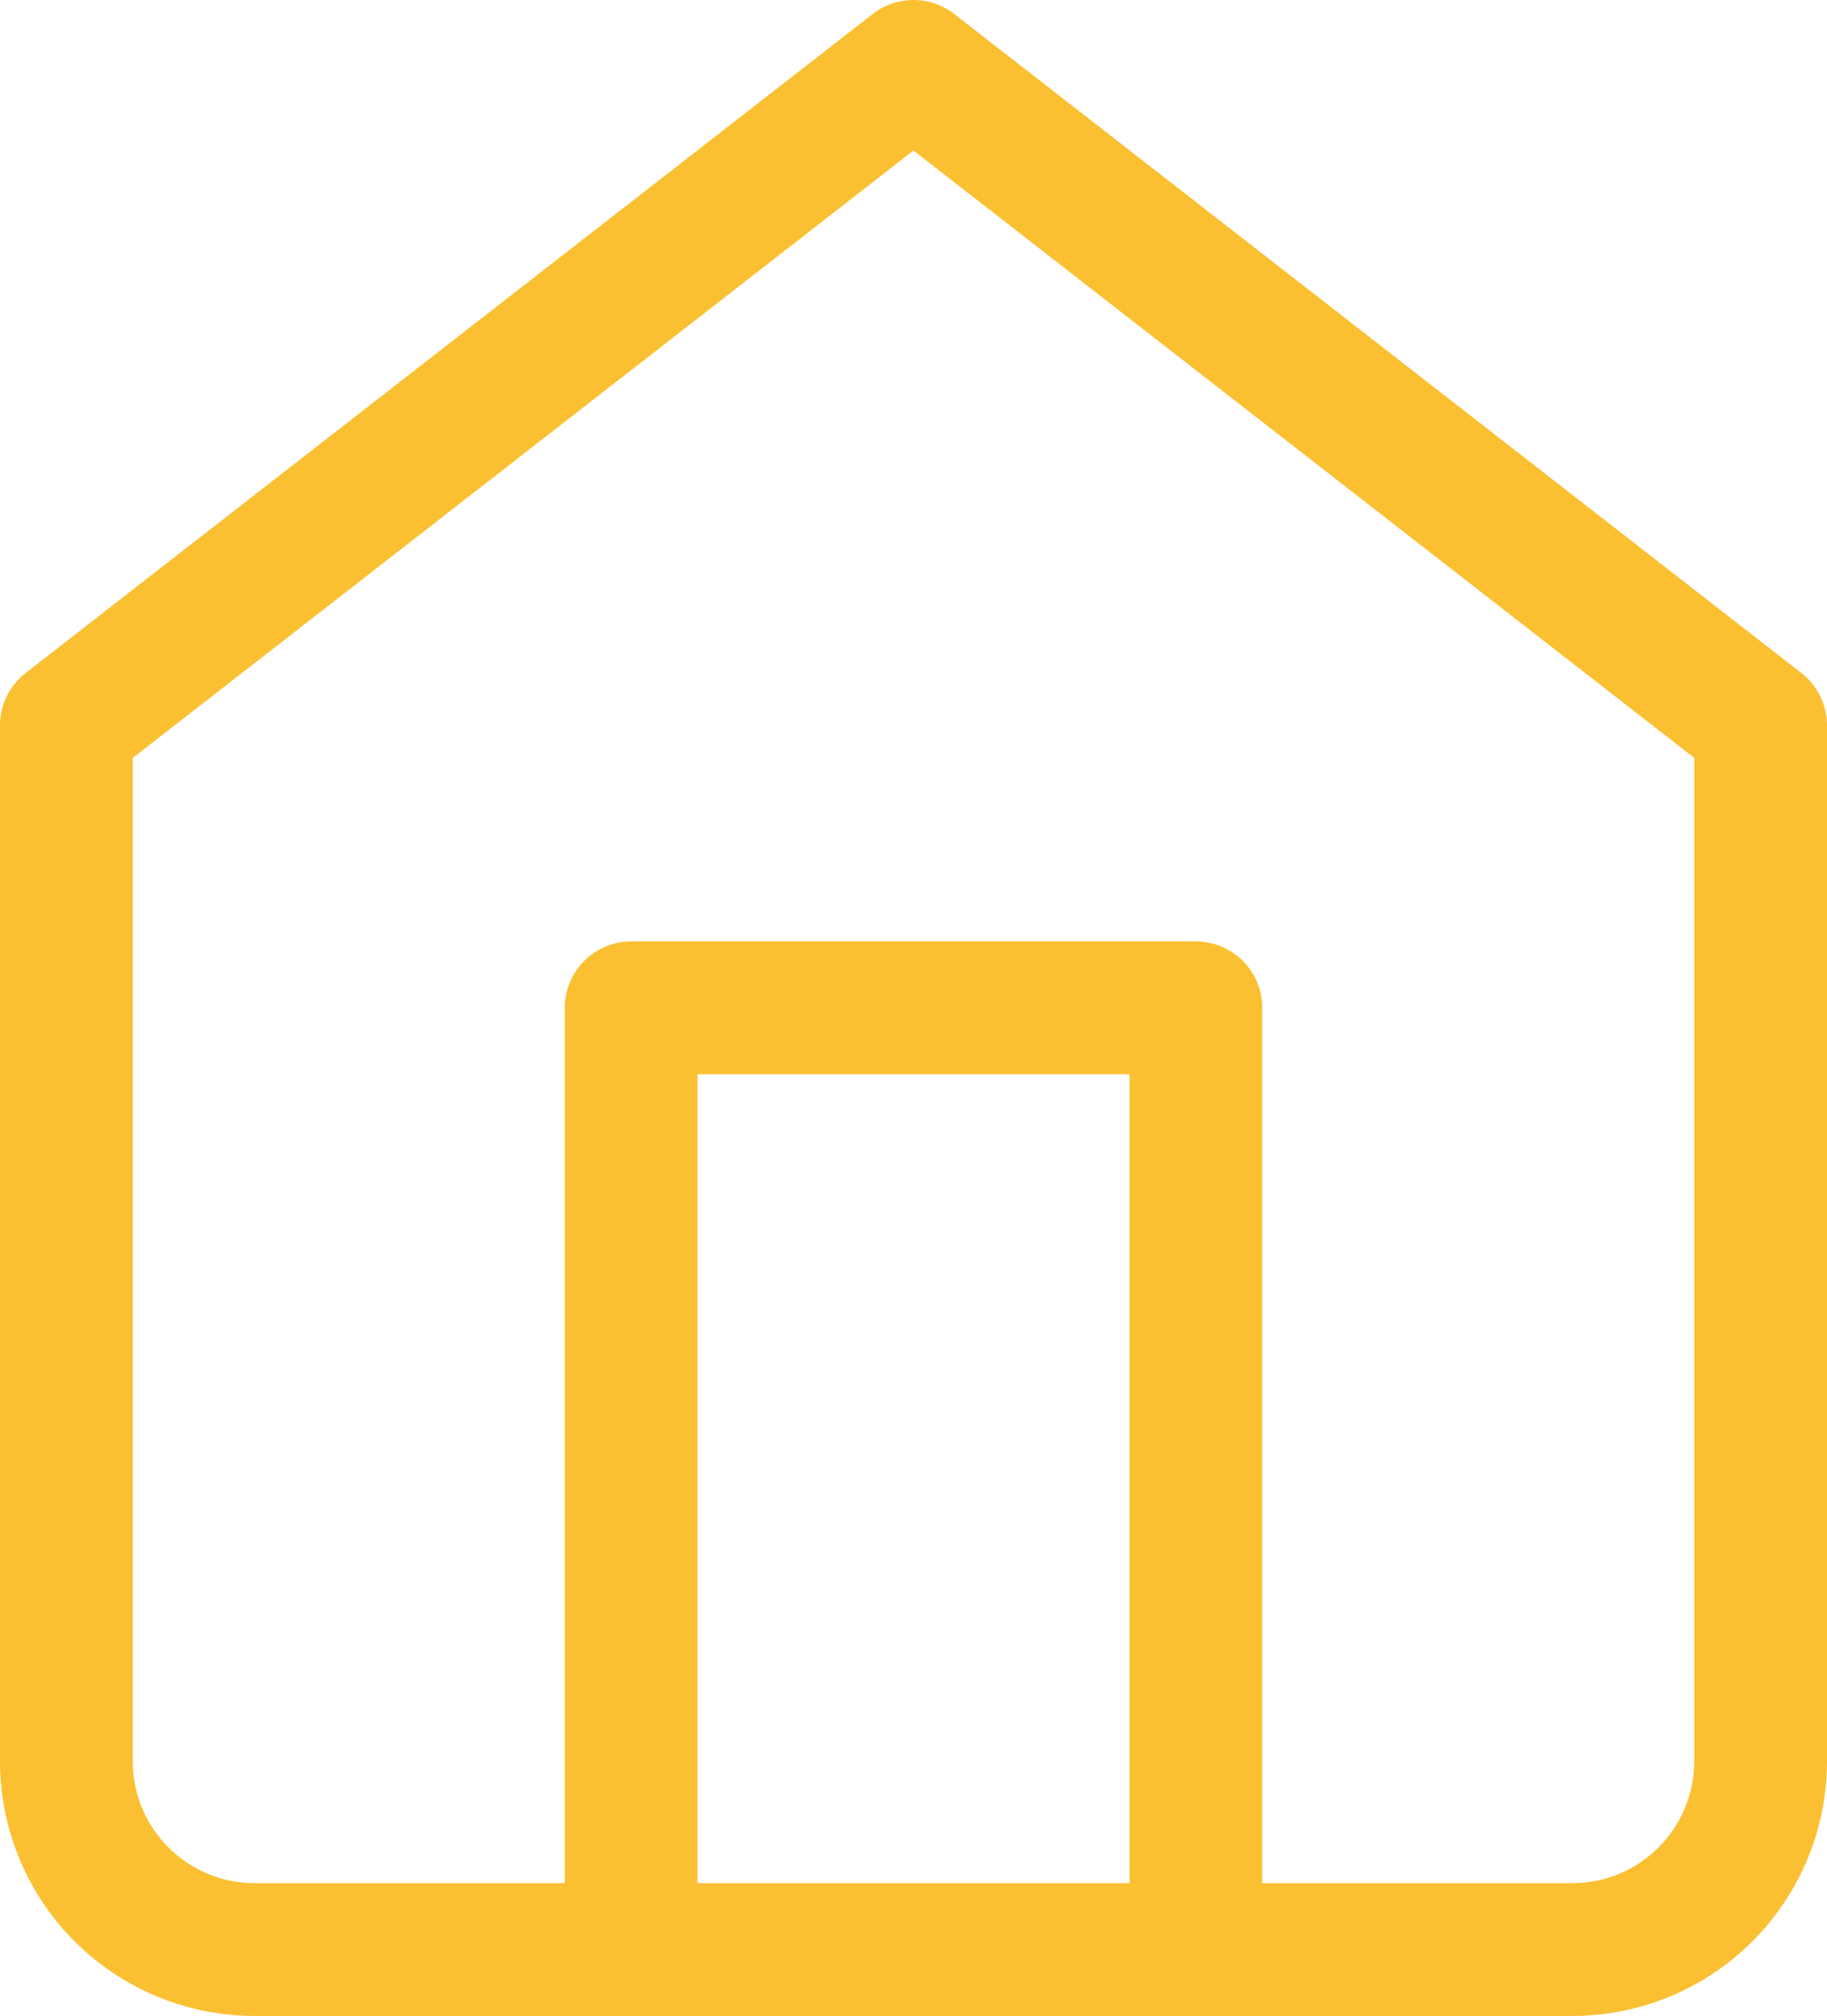
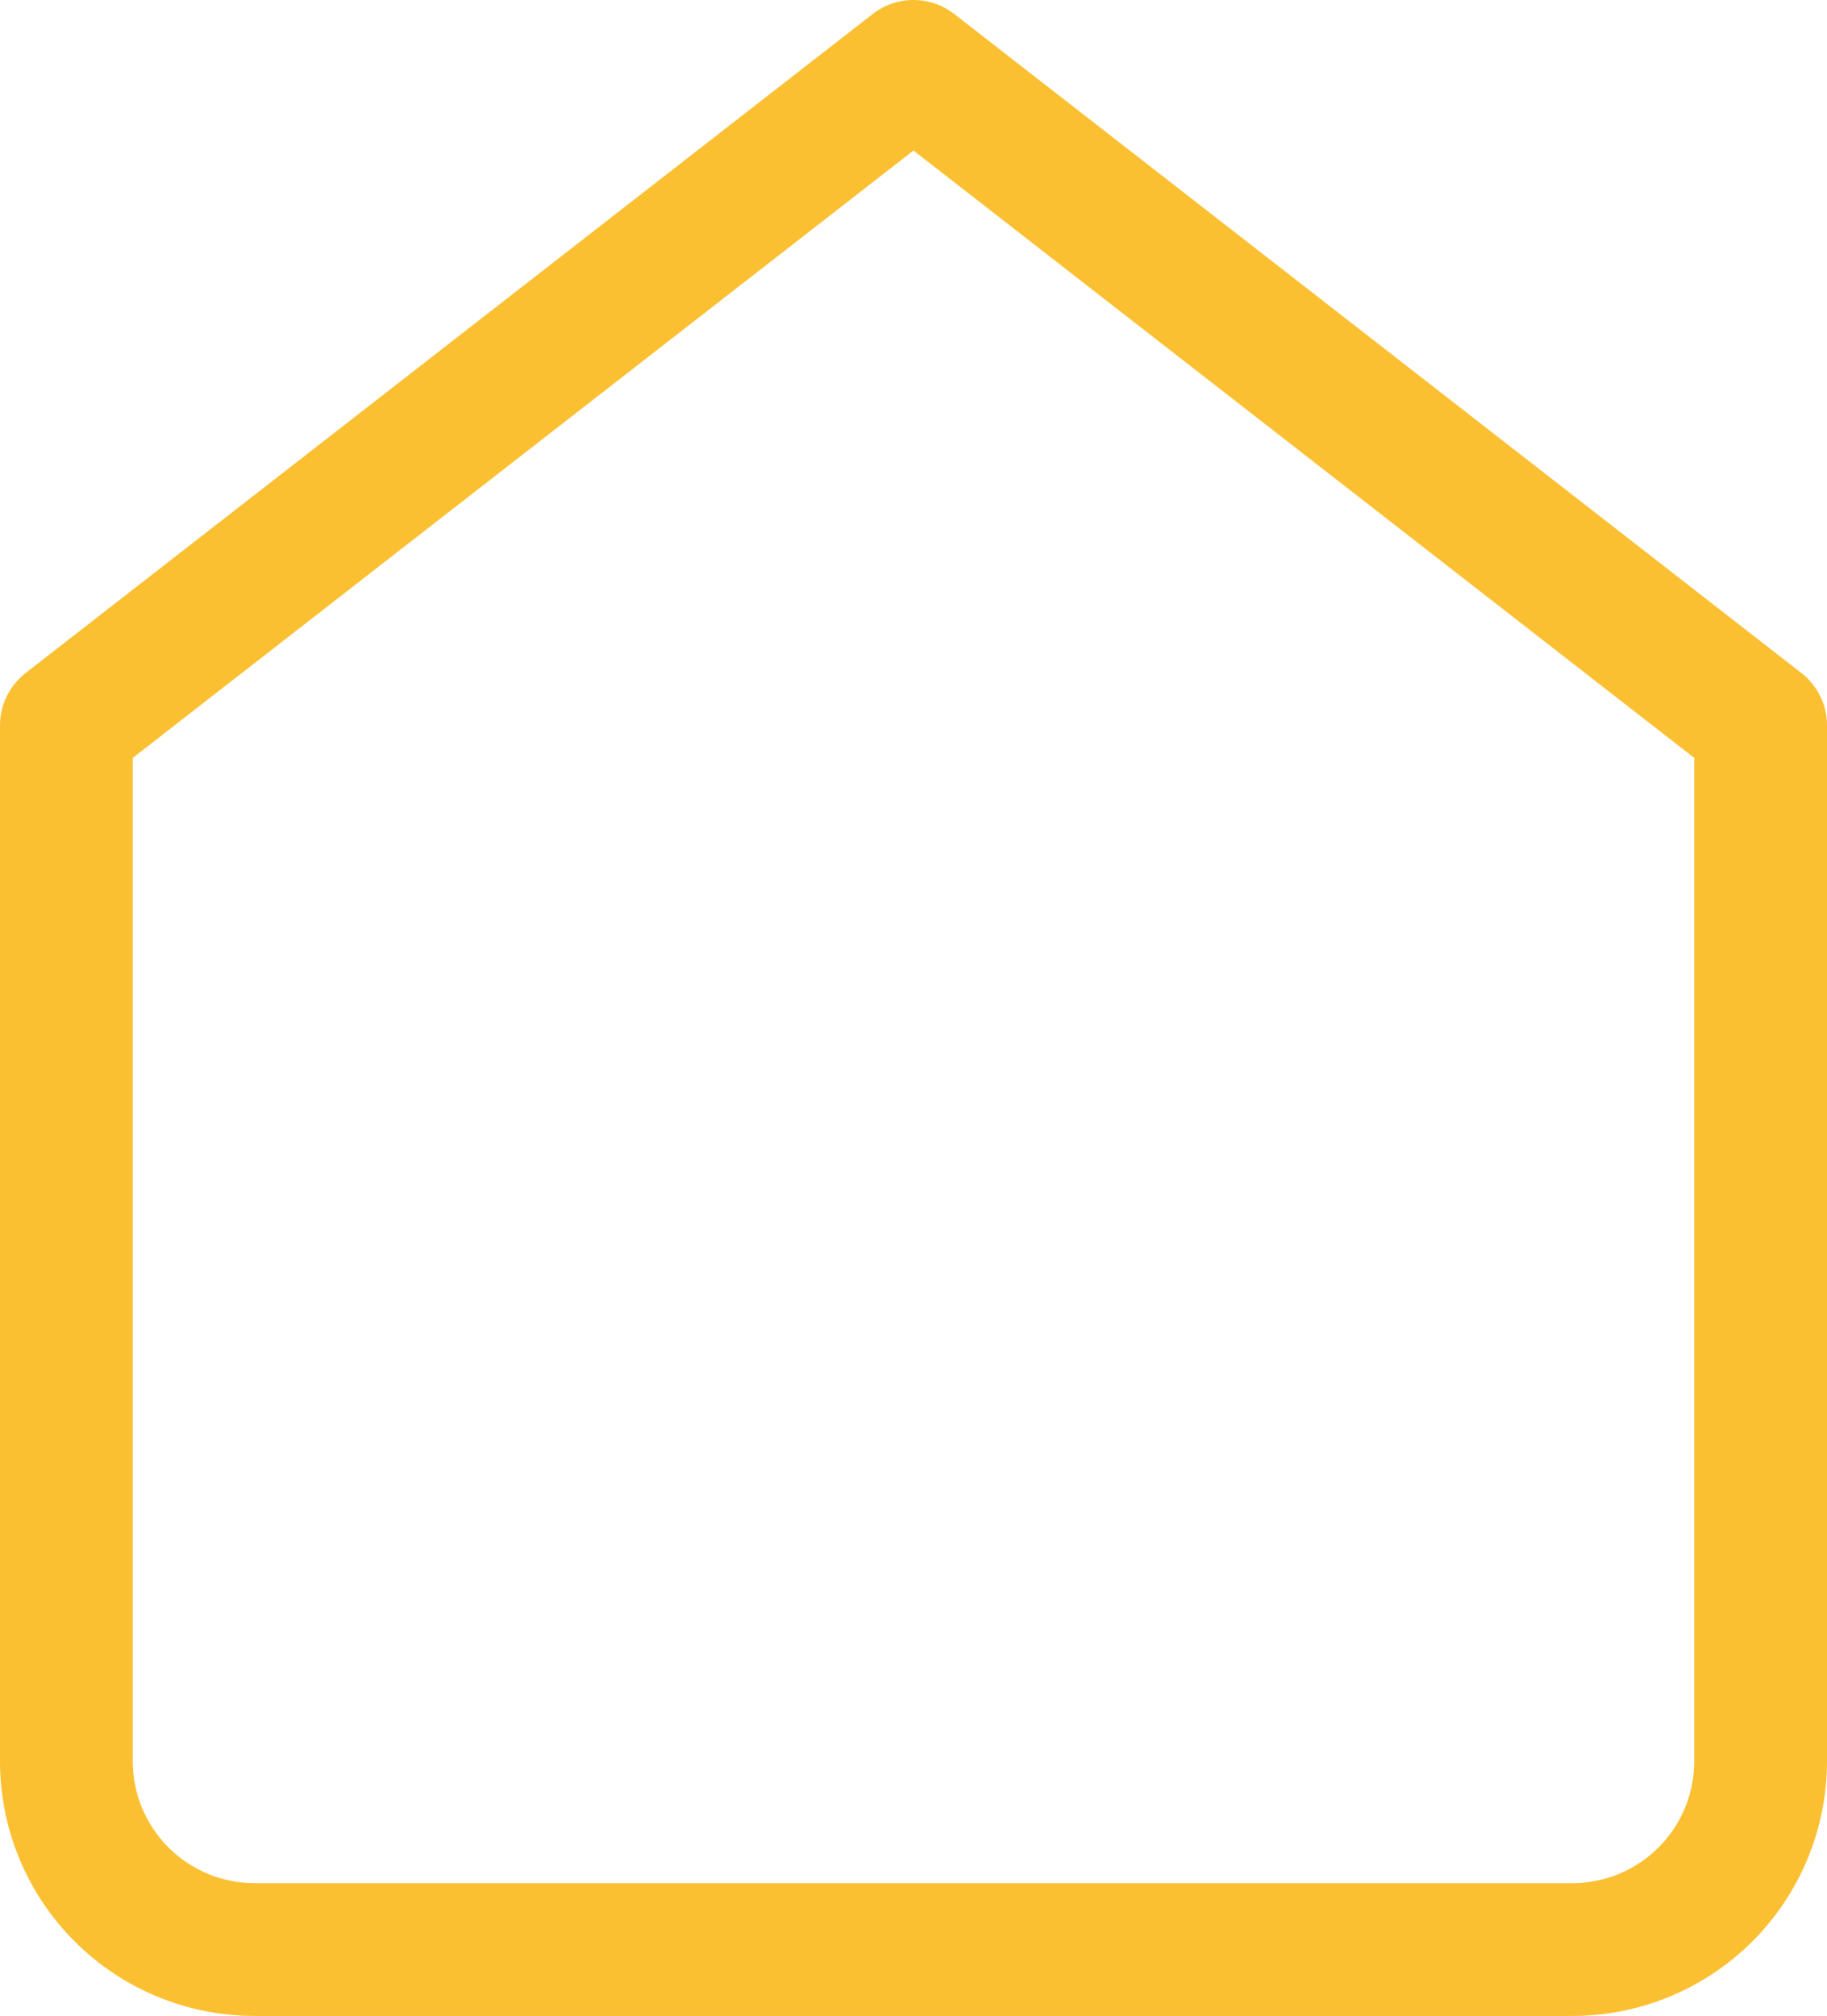
<svg xmlns="http://www.w3.org/2000/svg" width="41.283" height="45.537" viewBox="0 0 41.283 45.537">
  <g id="Icon_feather-home" data-name="Icon feather-home" transform="translate(-3 -1.5)">
    <path id="Path_195" data-name="Path 195" d="M4.5,17.888,23.641,3,42.783,17.888v23.4a4.254,4.254,0,0,1-4.254,4.254H8.754A4.254,4.254,0,0,1,4.5,41.283Z" transform="translate(0 0)" fill="none" stroke="#fbc032" stroke-linecap="round" stroke-linejoin="round" stroke-width="3" />
-     <path id="Path_196" data-name="Path 196" d="M13.5,39.268V18H26.261V39.268" transform="translate(3.761 6.268)" fill="none" stroke="#fbc032" stroke-linecap="round" stroke-linejoin="round" stroke-width="3" />
  </g>
</svg>